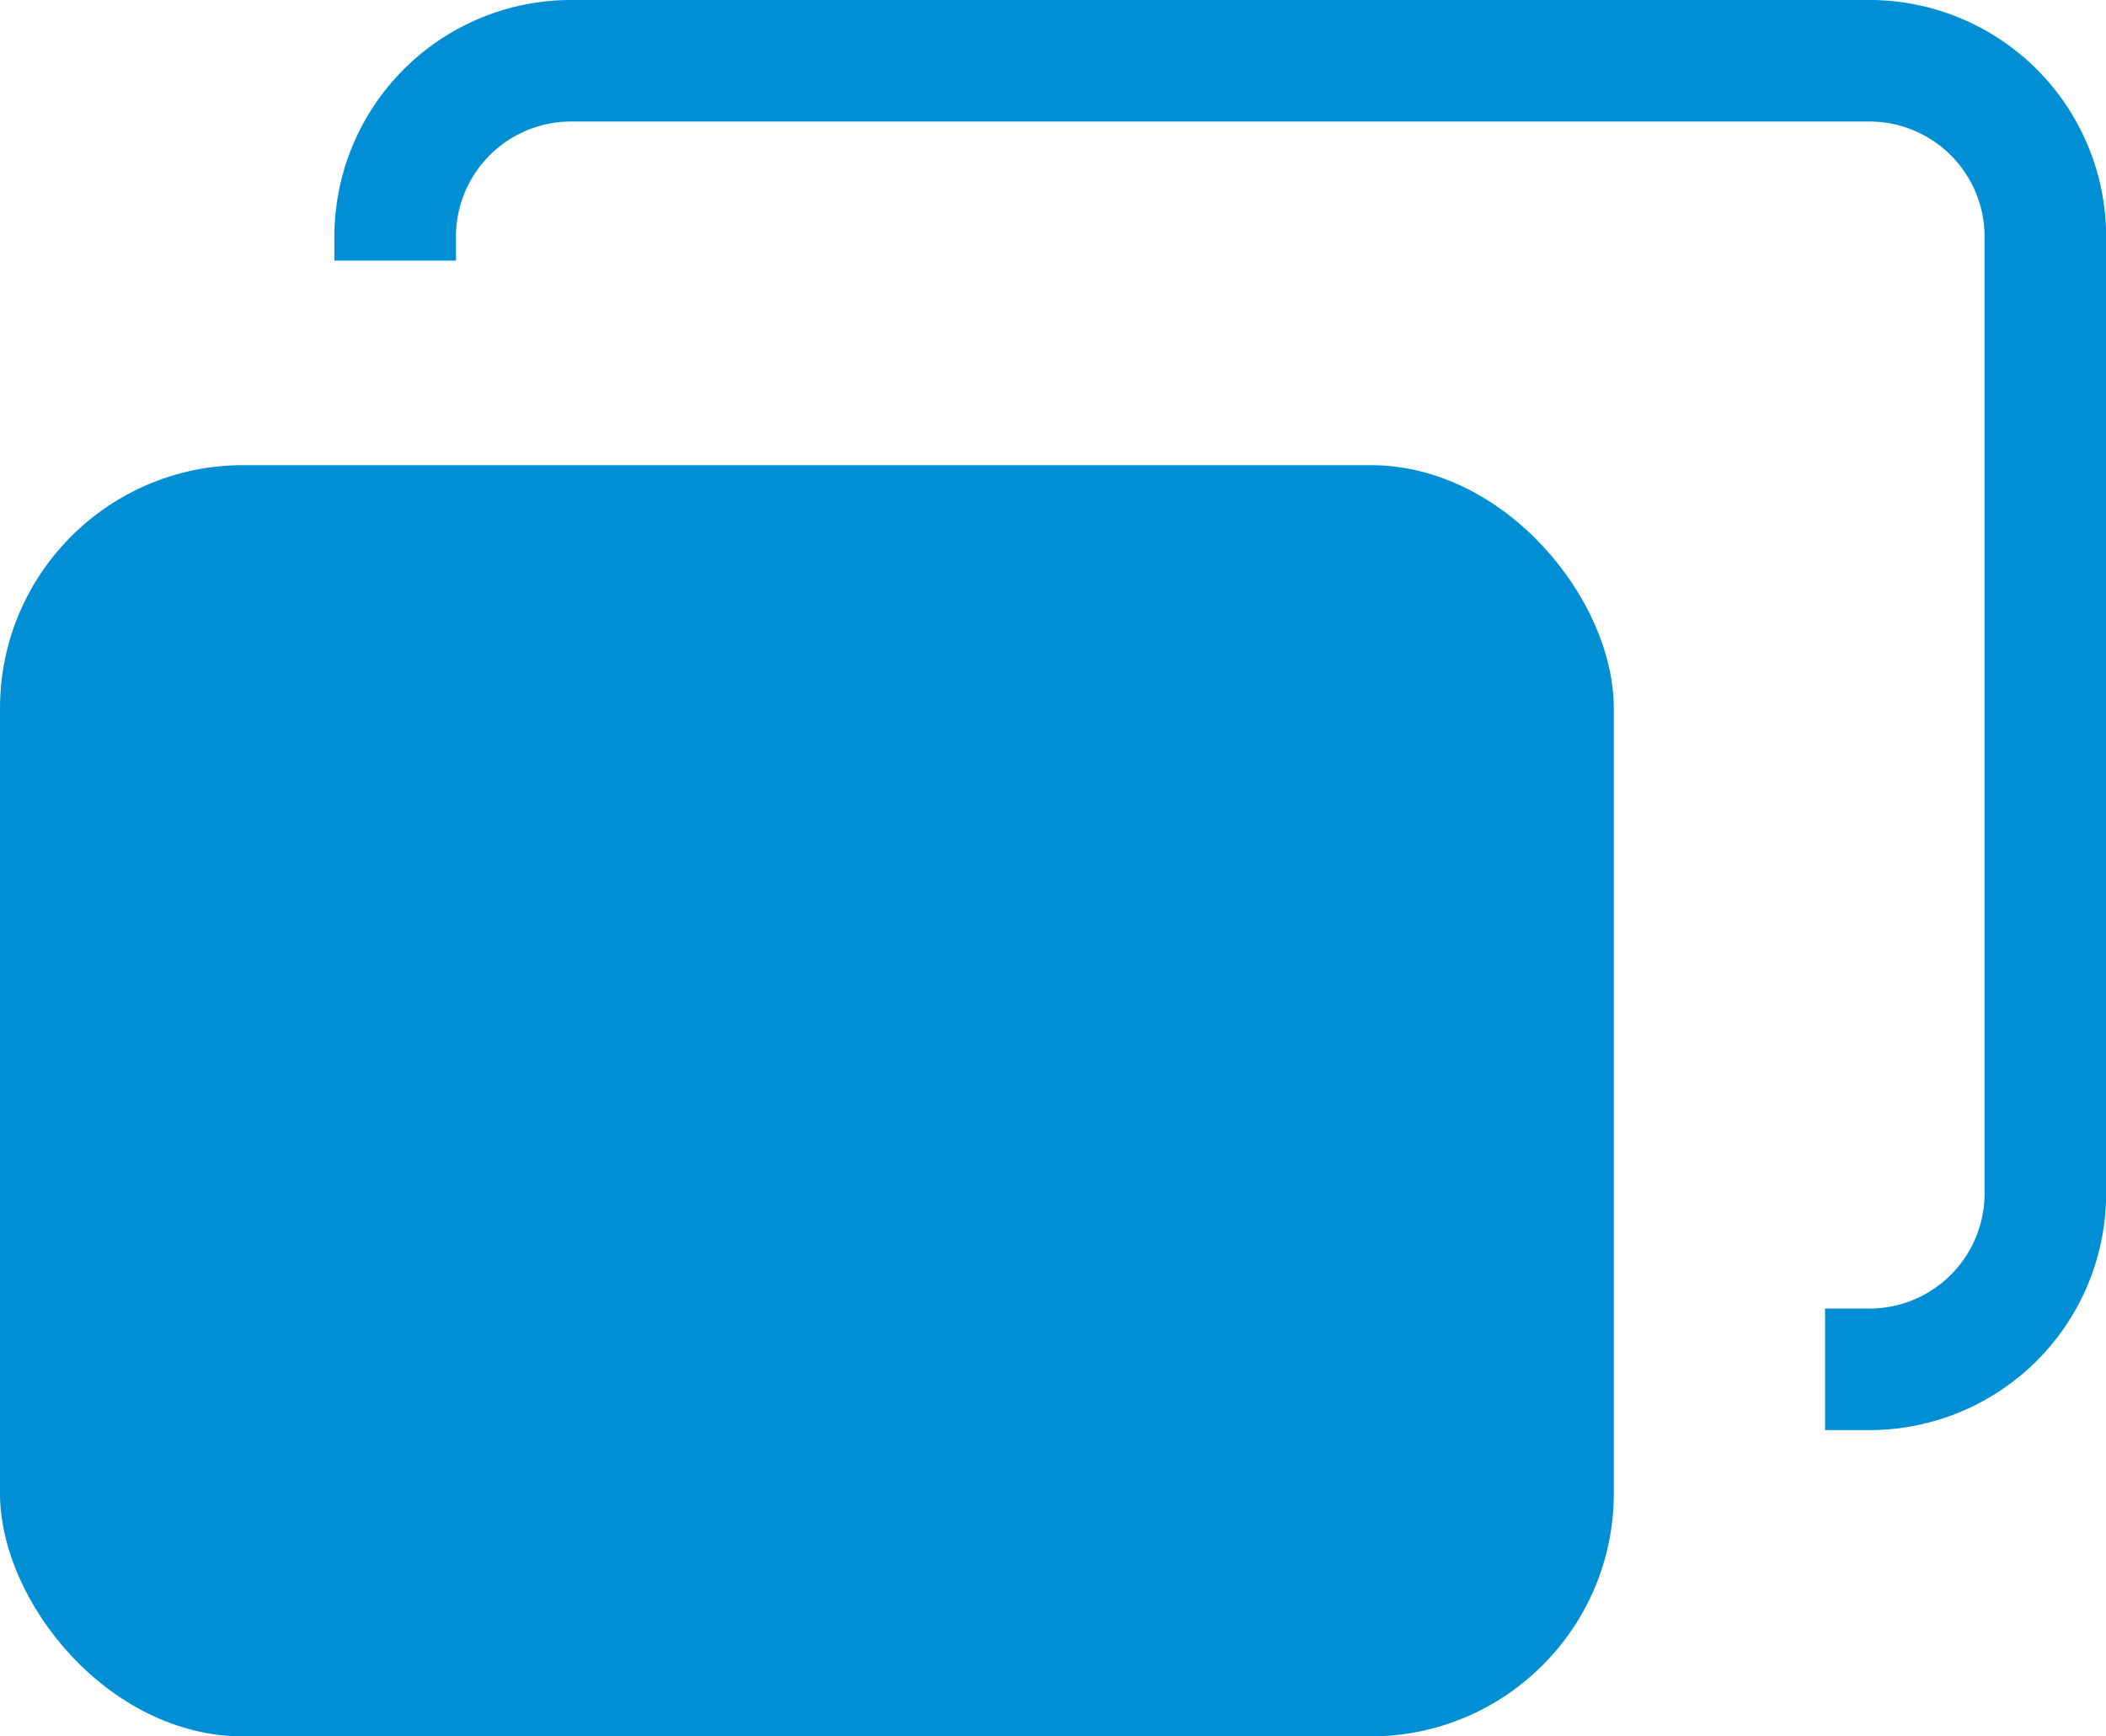
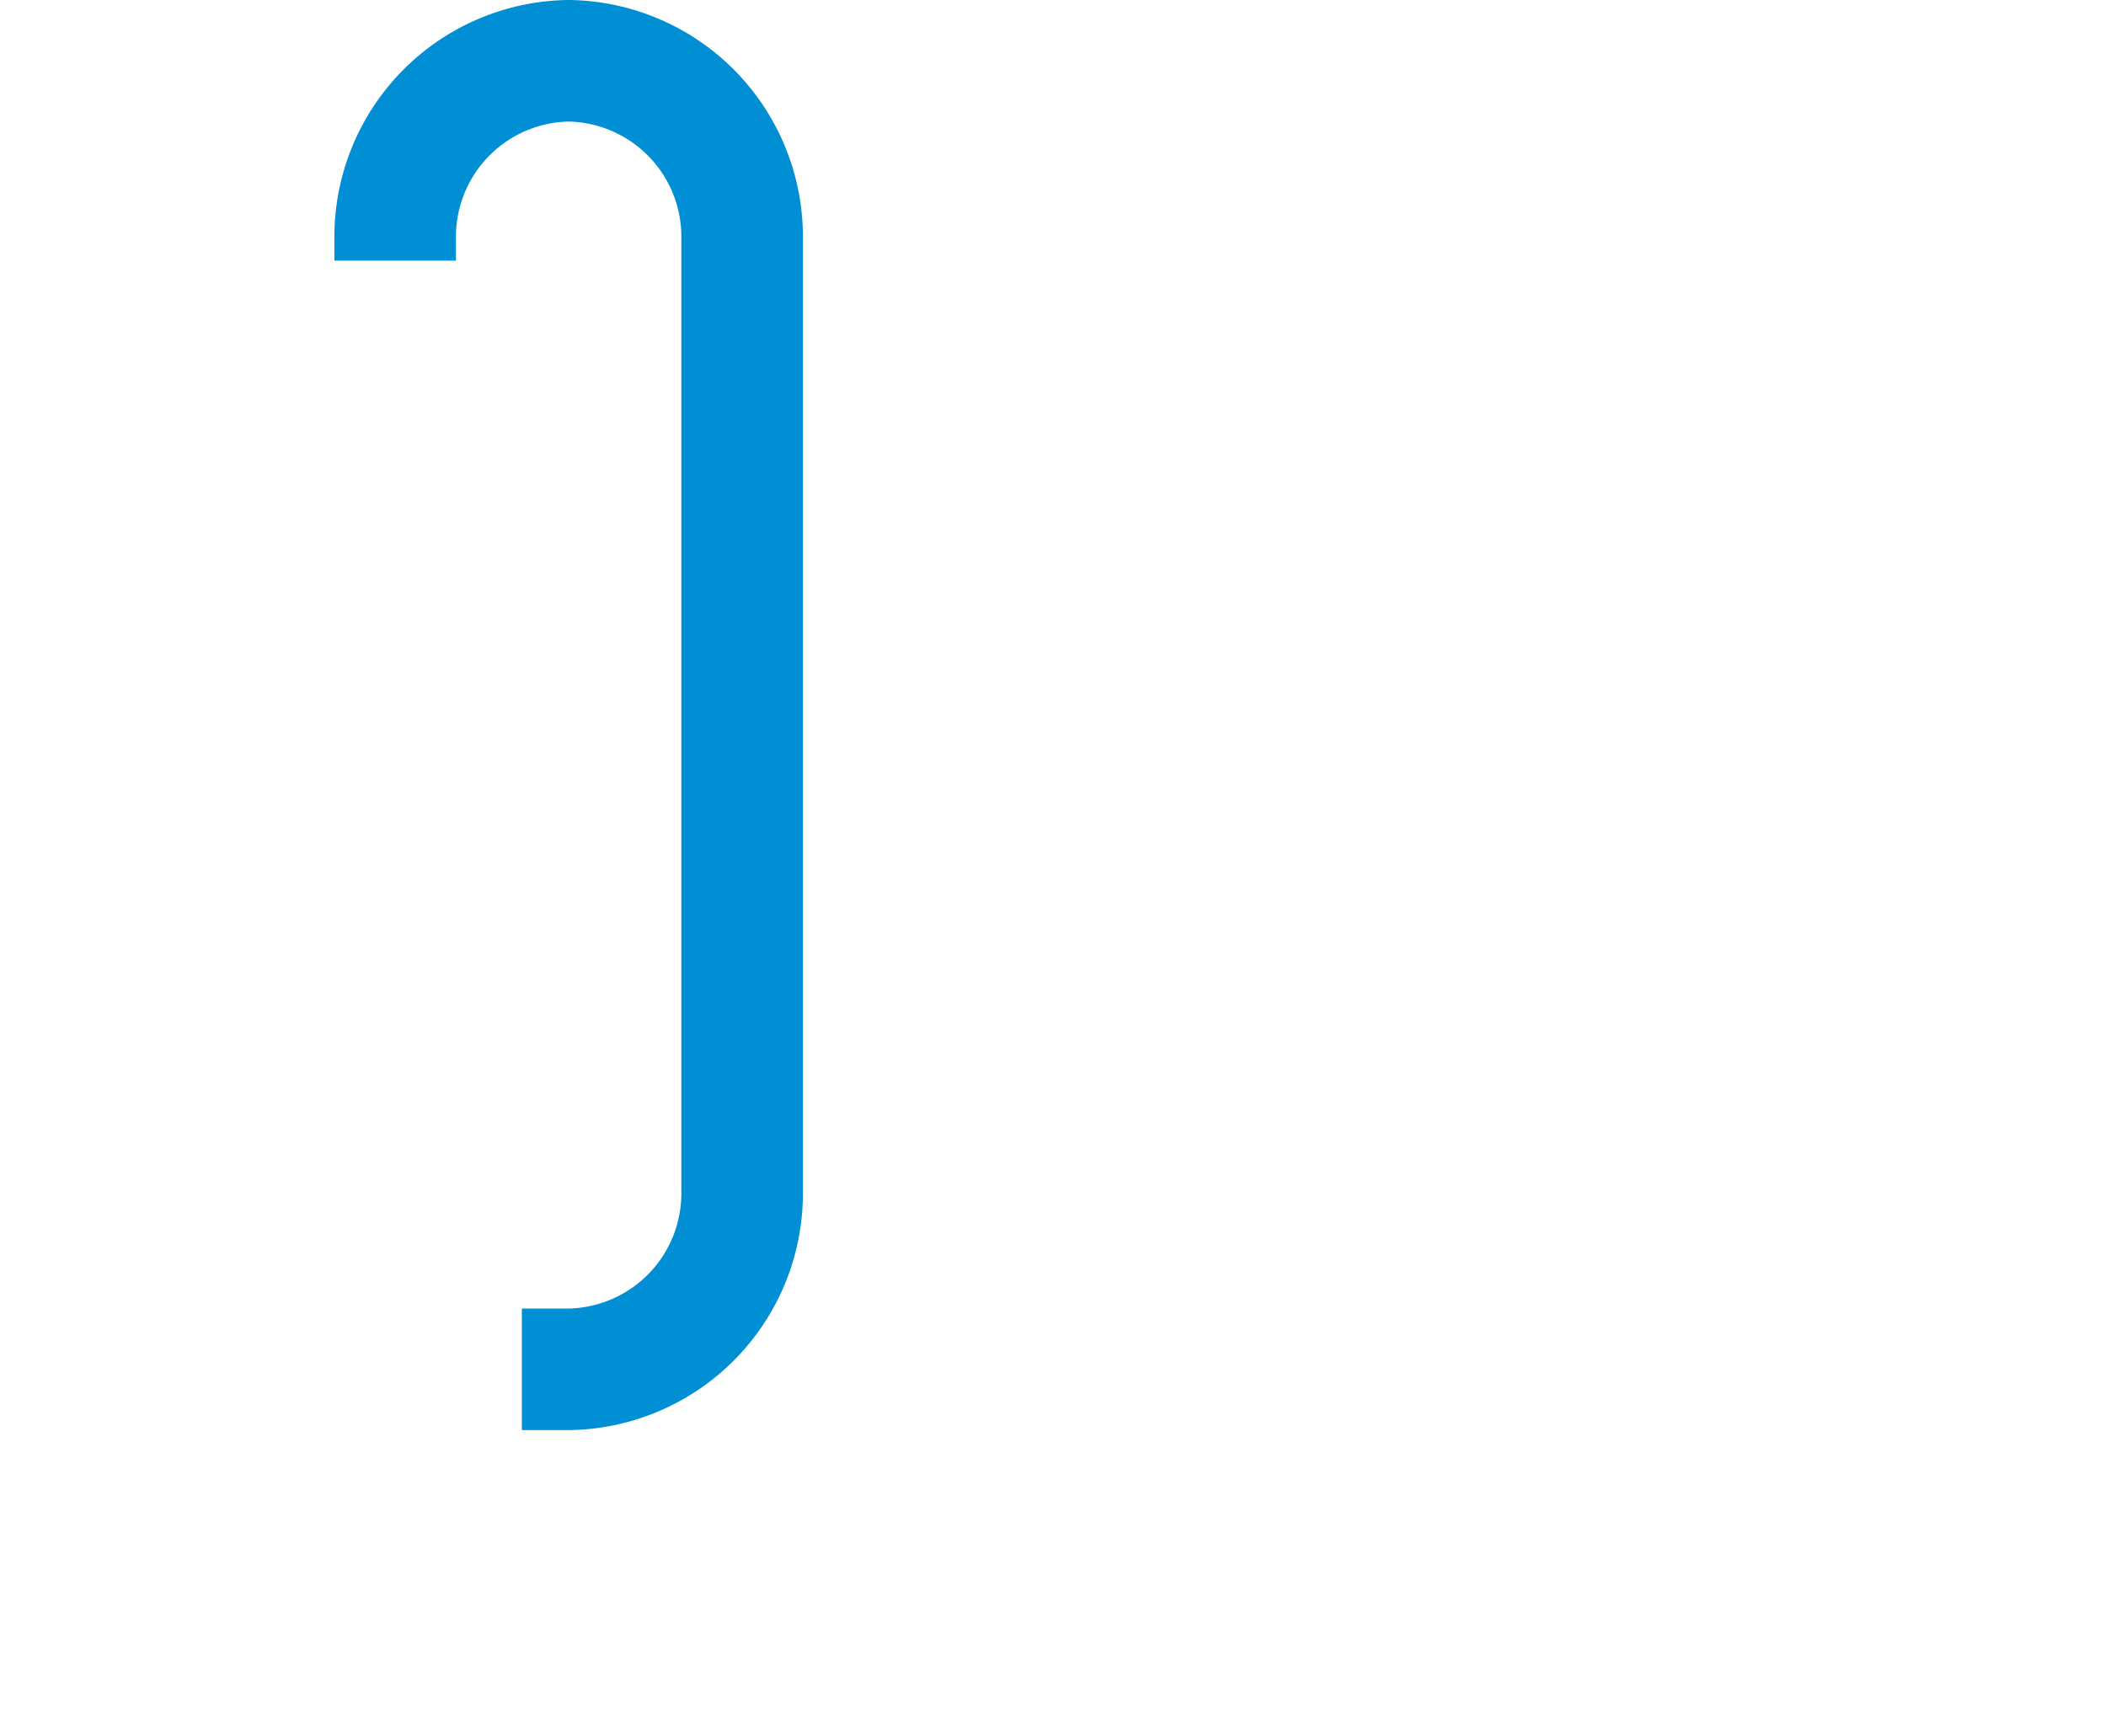
<svg xmlns="http://www.w3.org/2000/svg" width="17.325" height="14.286" viewBox="0 0 17.325 14.286">
  <g id="Group_91" data-name="Group 91" transform="translate(0 0.5)">
-     <rect id="Rectangle_91" data-name="Rectangle 91" width="13.276" height="10.459" rx="2" transform="translate(0 3.327)" fill="#008fd4" />
-     <path id="Path_126" data-name="Path 126" d="M417,271.144v-.178a1.448,1.448,0,0,1,1.427-1.466h10.721a1.448,1.448,0,0,1,1.427,1.466V278.8a1.448,1.448,0,0,1-1.427,1.466h-.385" transform="translate(-413.749 -269.5)" fill="none" stroke="#008fd4" stroke-miterlimit="10" stroke-width="1" />
+     <path id="Path_126" data-name="Path 126" d="M417,271.144v-.178a1.448,1.448,0,0,1,1.427-1.466a1.448,1.448,0,0,1,1.427,1.466V278.8a1.448,1.448,0,0,1-1.427,1.466h-.385" transform="translate(-413.749 -269.5)" fill="none" stroke="#008fd4" stroke-miterlimit="10" stroke-width="1" />
  </g>
</svg>